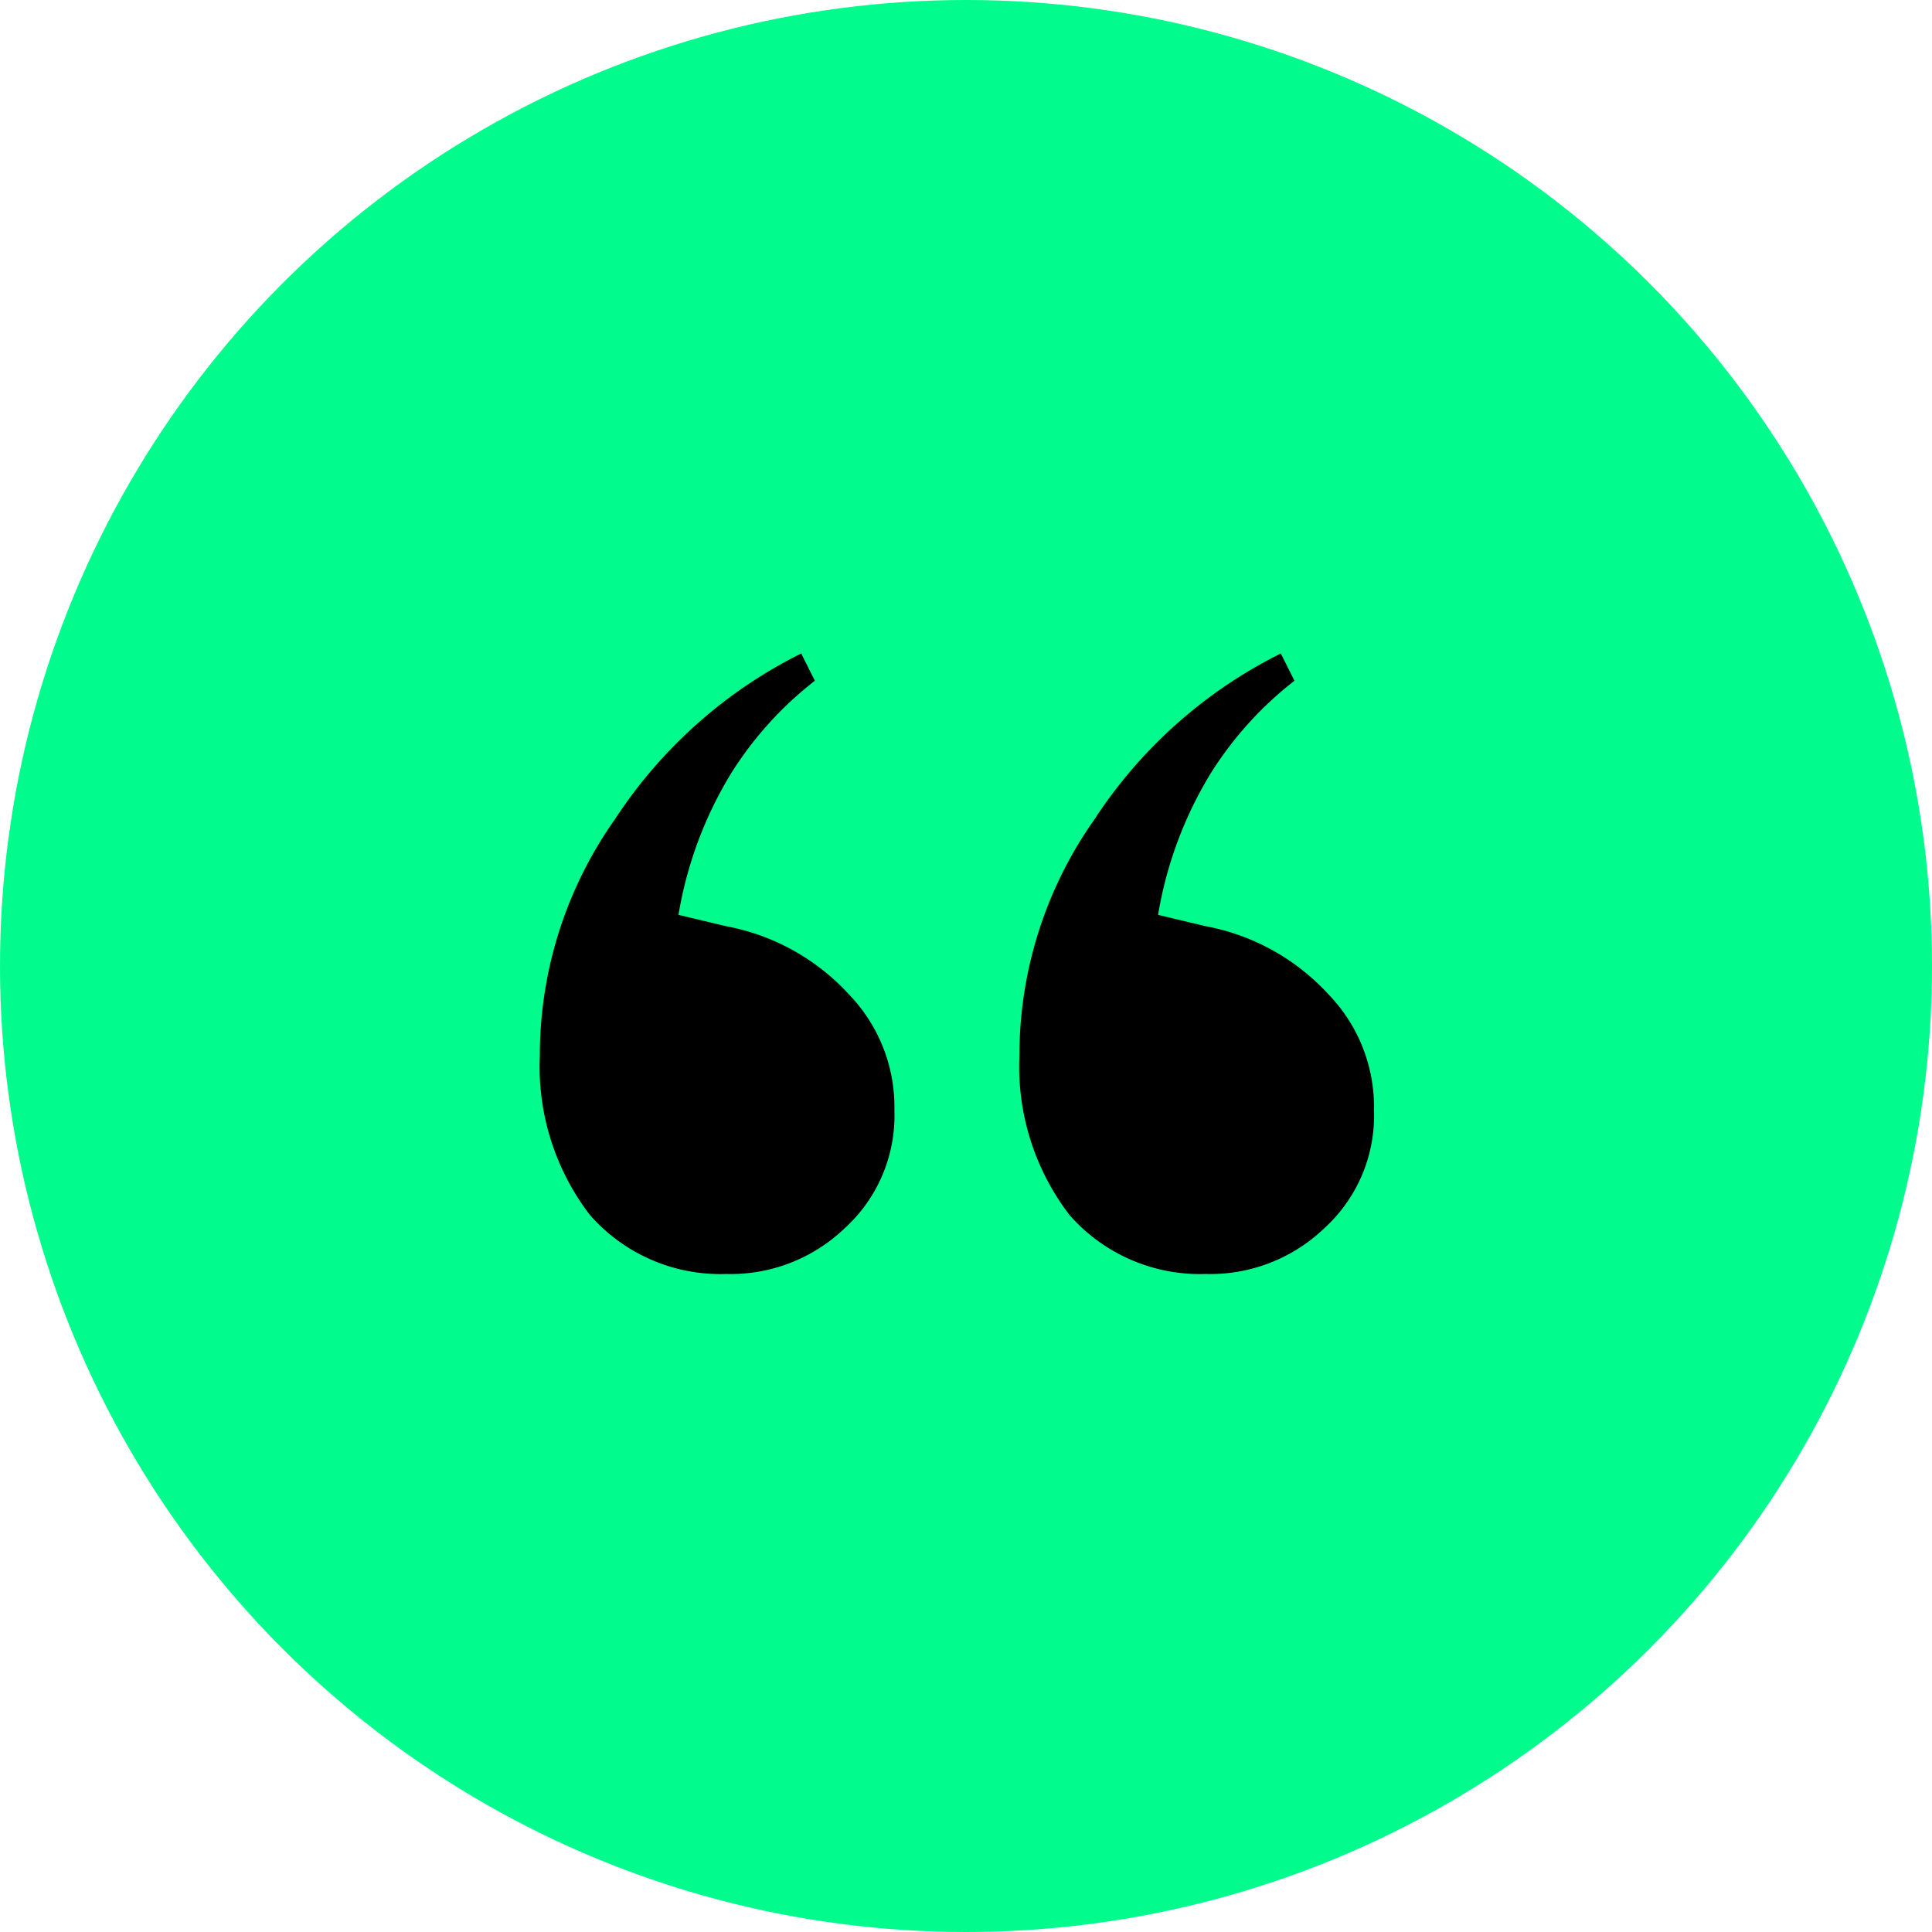
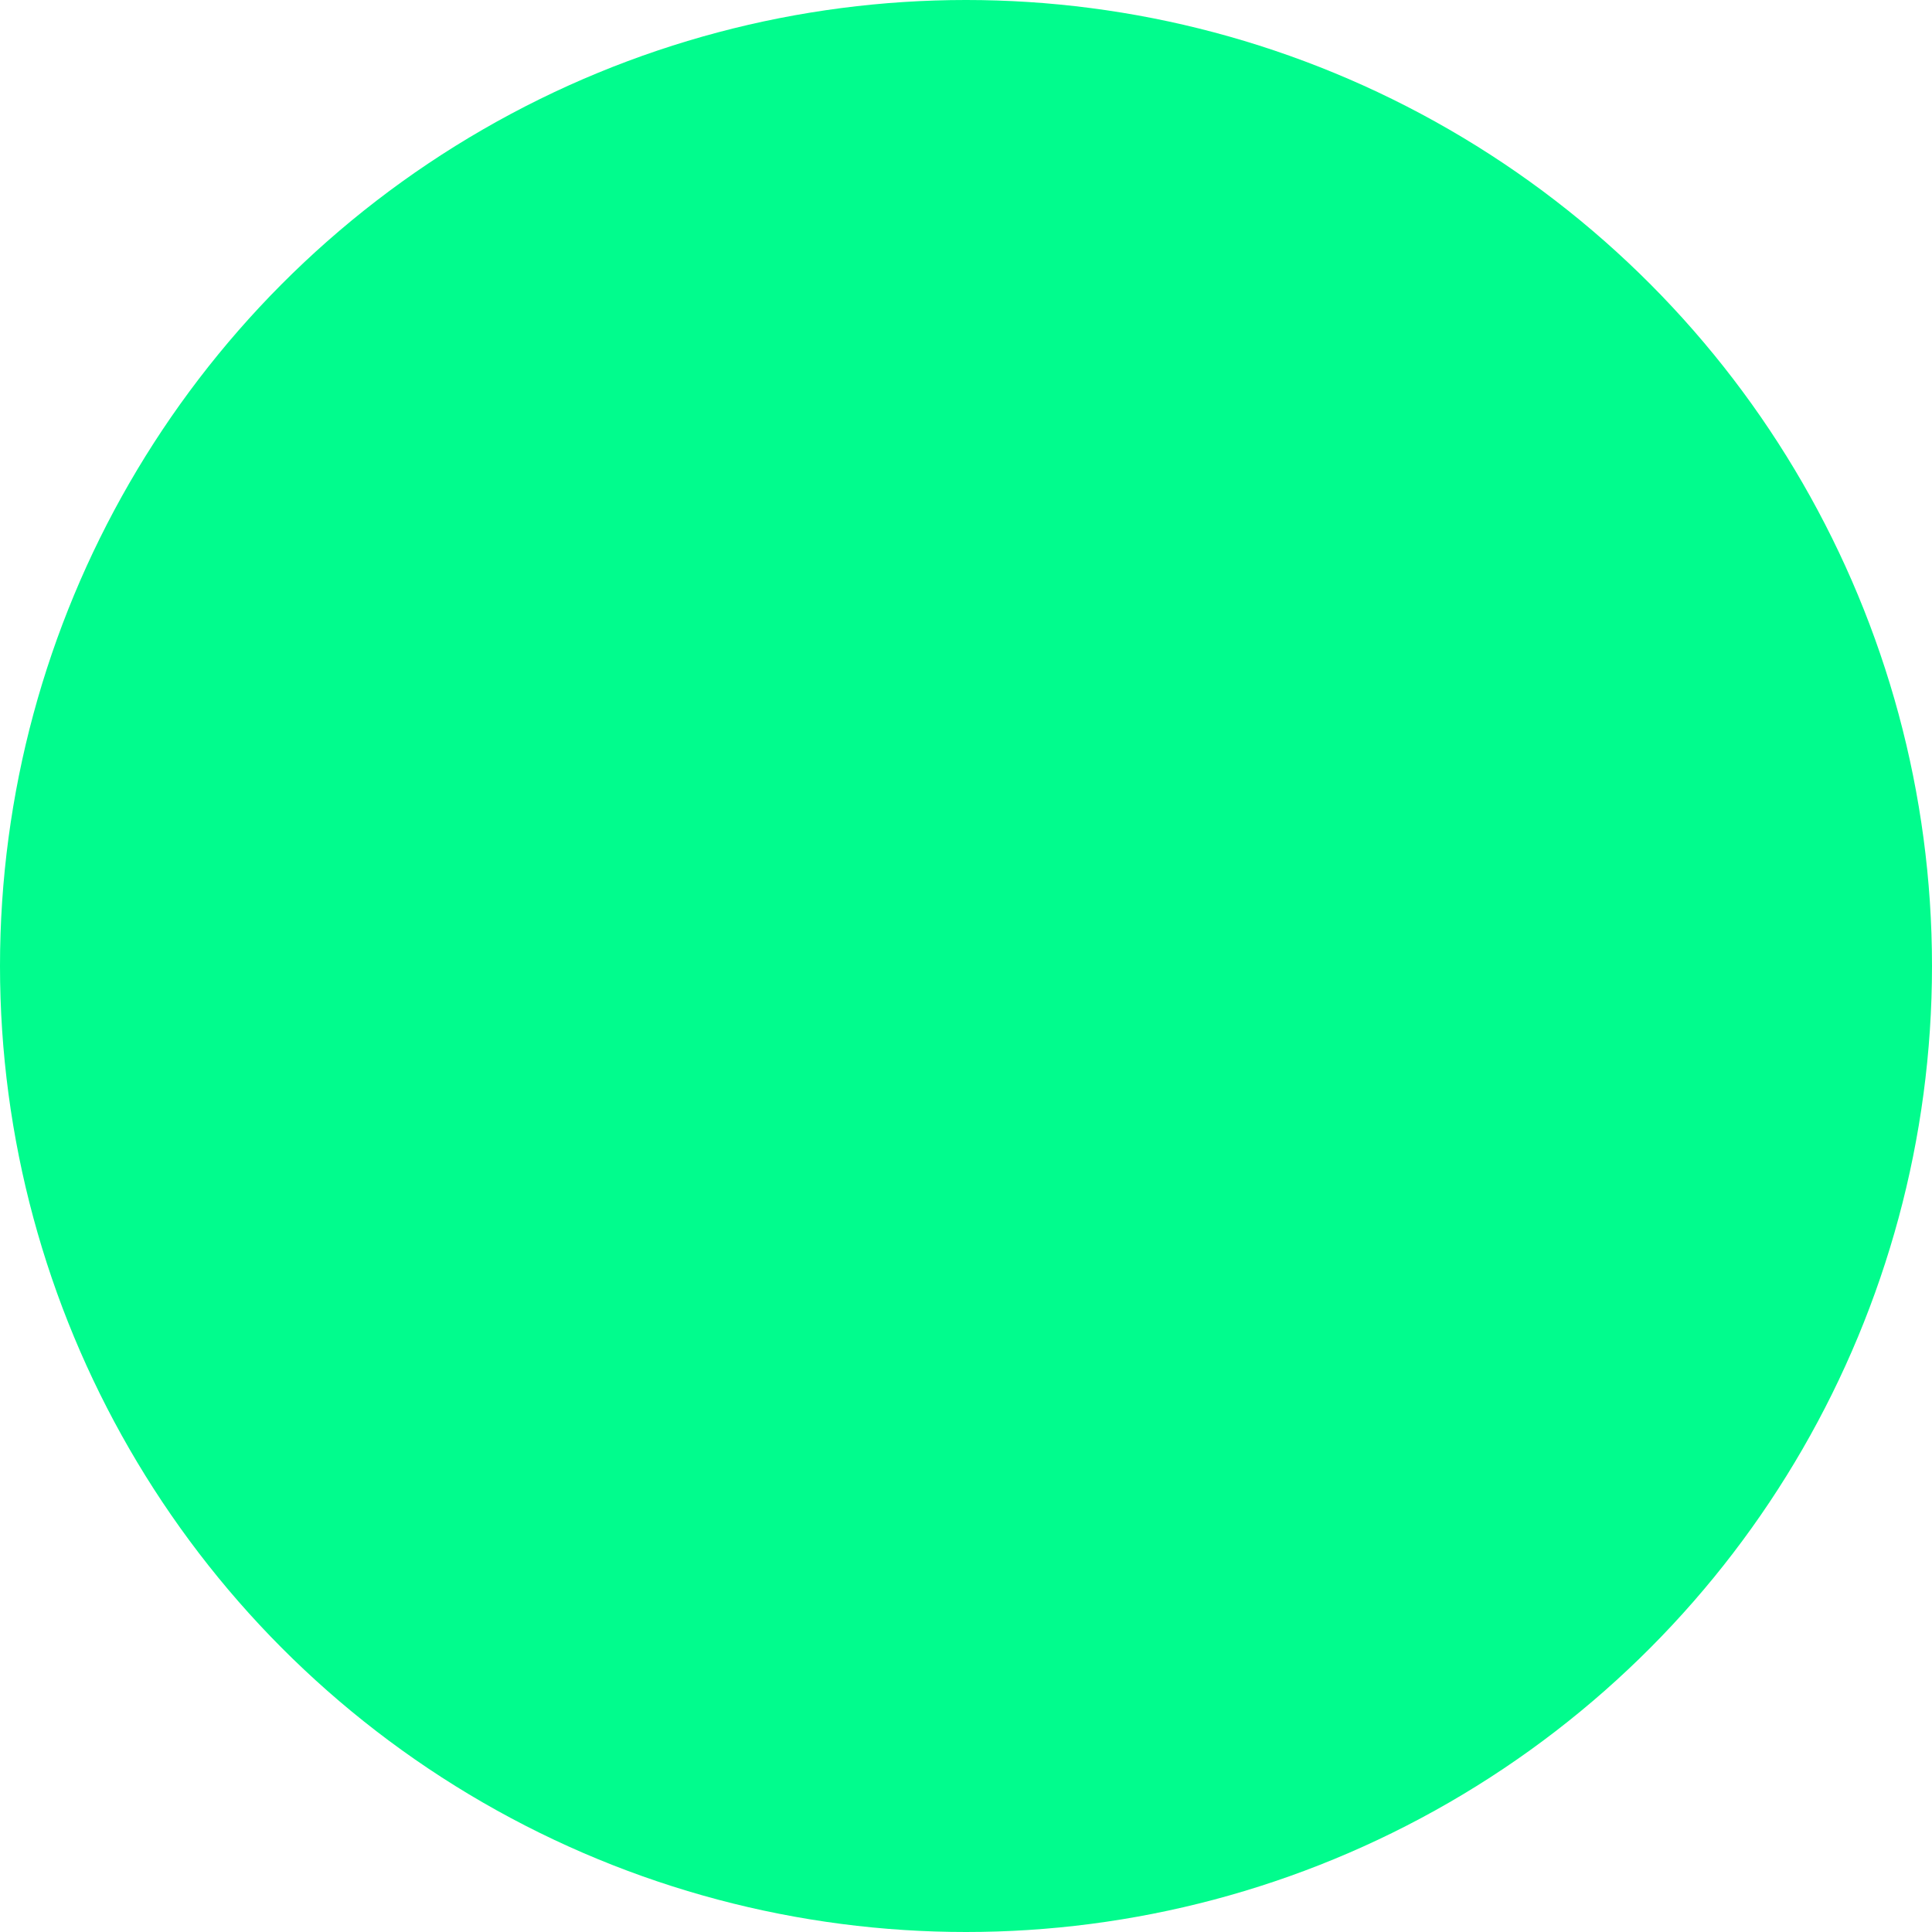
<svg xmlns="http://www.w3.org/2000/svg" width="68" height="68" viewBox="0 0 68 68">
  <g id="Group_992" data-name="Group 992" transform="translate(-874 -8007)">
    <circle id="Ellipse_3" data-name="Ellipse 3" cx="34" cy="34" r="34" transform="translate(874 8007)" fill="#01fc8d" />
-     <path id="_" data-name="“" d="M6.56,21.84a6.105,6.105,0,0,1-4.8-2.08A8.583,8.583,0,0,1,0,14.16,14.4,14.4,0,0,1,2.64,5.84,16.734,16.734,0,0,1,9.2,0l.48.96A12.61,12.61,0,0,0,6.72,4.24,13.944,13.944,0,0,0,4.88,9.2l1.68.4A7.8,7.8,0,0,1,10.88,12a5.7,5.7,0,0,1,1.6,4.08,5.361,5.361,0,0,1-1.76,4.16,5.8,5.8,0,0,1-4.16,1.6Zm16.88,0a6.105,6.105,0,0,1-4.8-2.08,8.583,8.583,0,0,1-1.76-5.6,14.4,14.4,0,0,1,2.64-8.32A16.734,16.734,0,0,1,26.08,0l.48.96A12.61,12.61,0,0,0,23.6,4.24,13.944,13.944,0,0,0,21.76,9.2l1.68.4A7.8,7.8,0,0,1,27.76,12a5.7,5.7,0,0,1,1.6,4.08,5.361,5.361,0,0,1-1.76,4.16,5.8,5.8,0,0,1-4.16,1.6Z" transform="translate(893 8030)" />
  </g>
</svg>